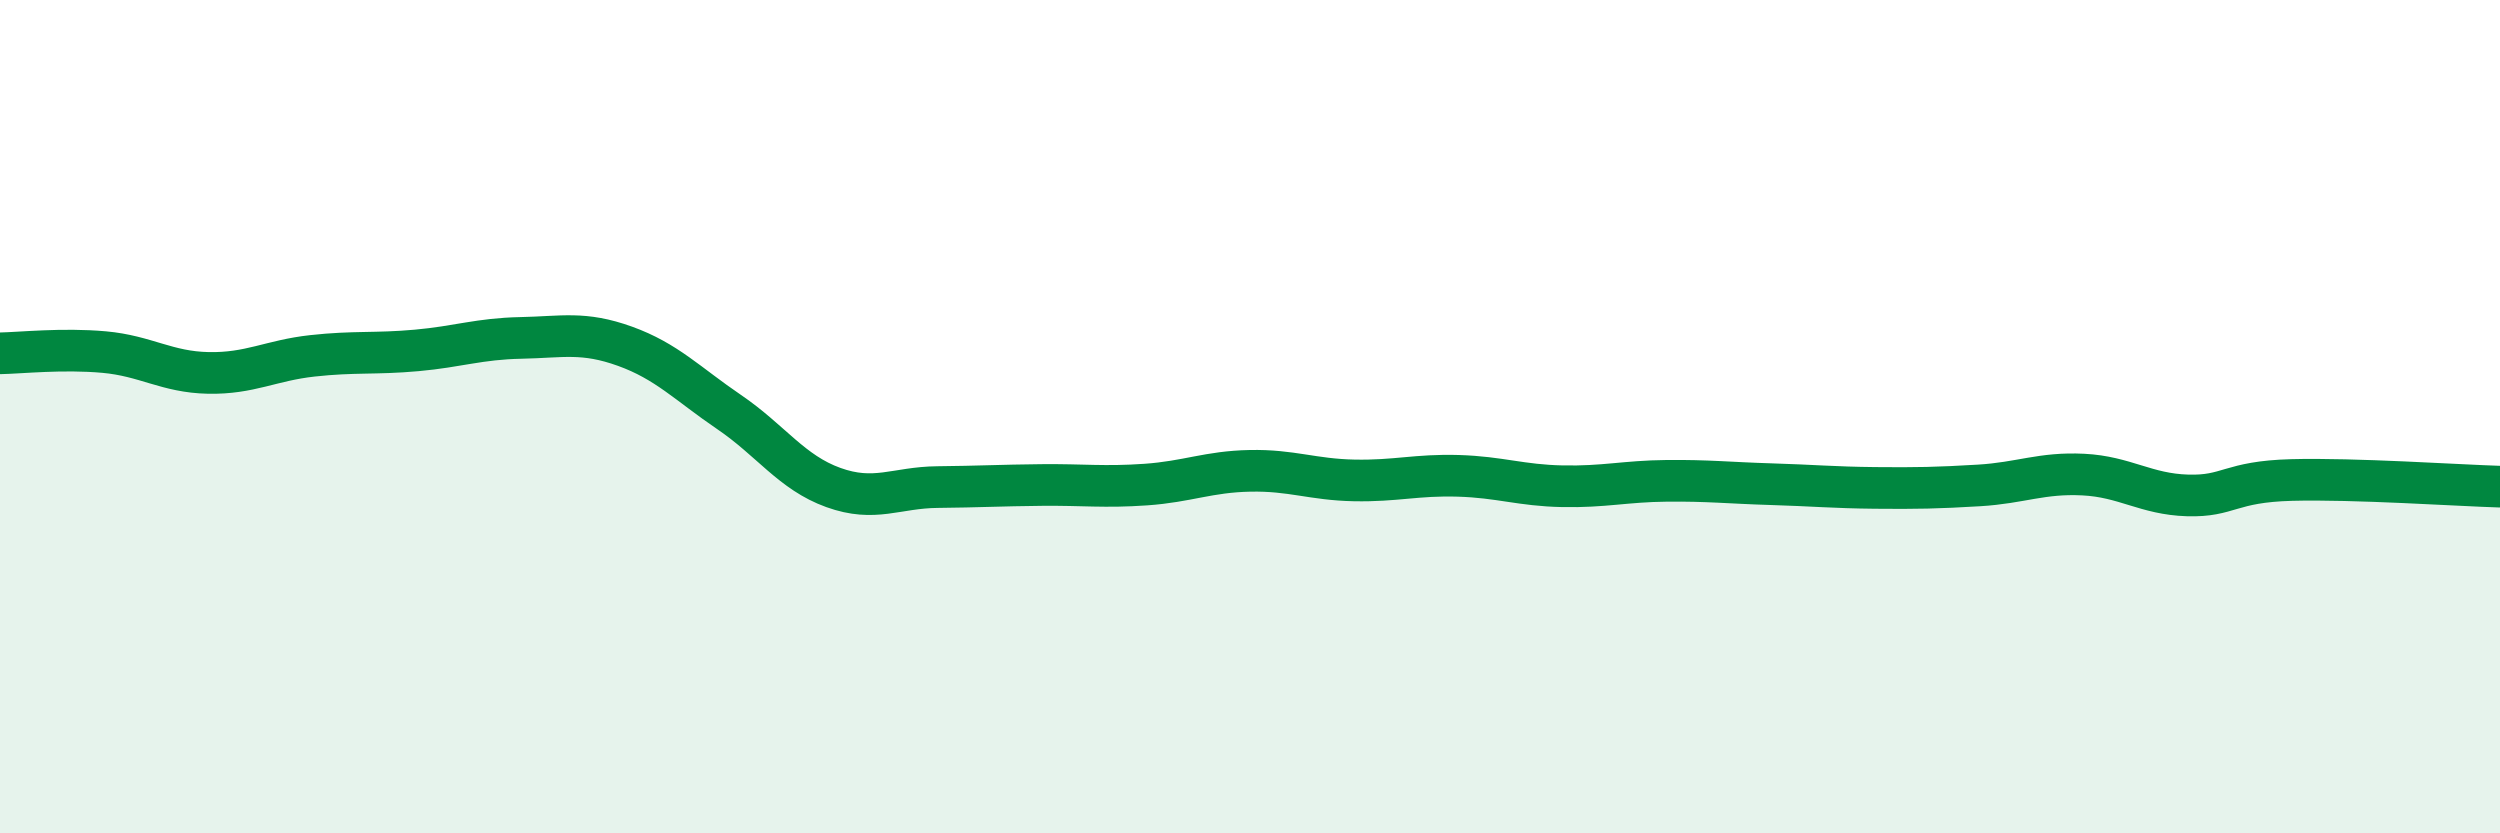
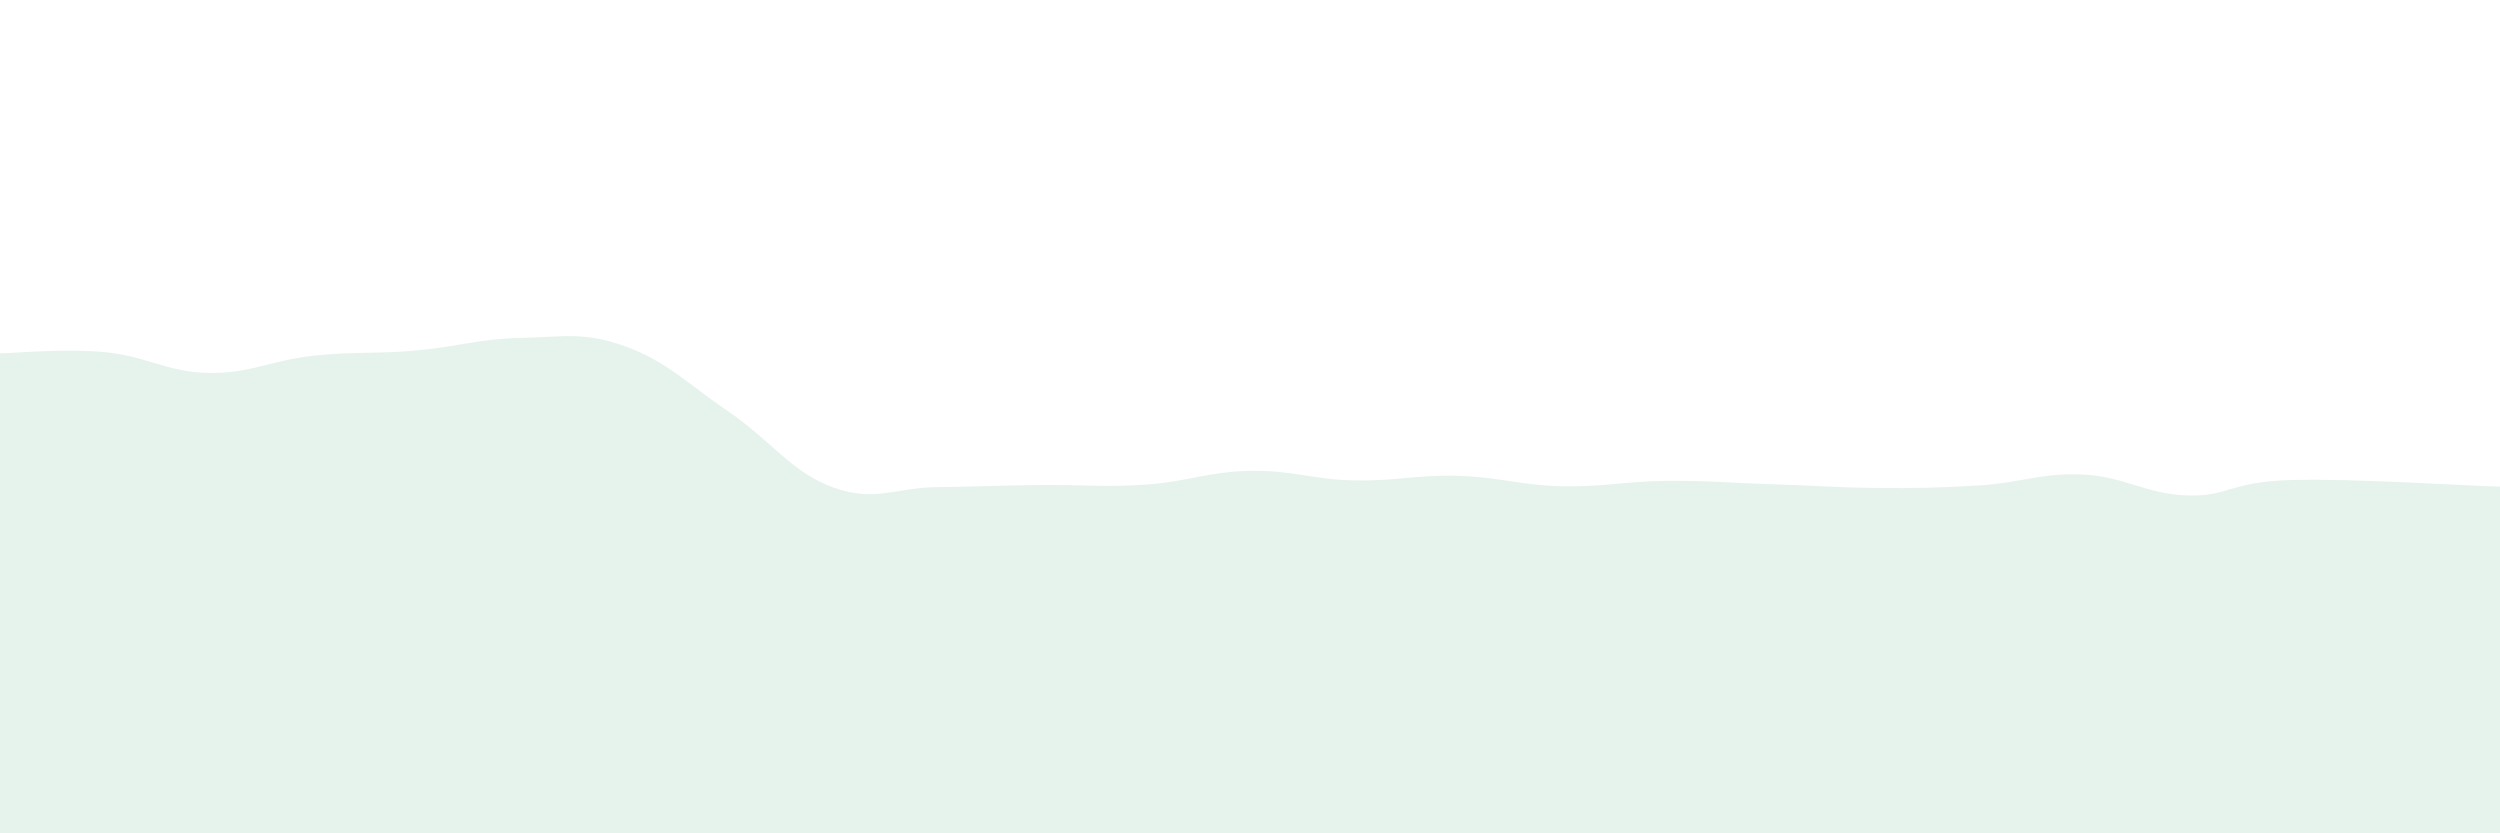
<svg xmlns="http://www.w3.org/2000/svg" width="60" height="20" viewBox="0 0 60 20">
  <path d="M 0,8.48 C 0.5,8.47 1.5,8.36 2.5,8.45 C 3.5,8.54 4,8.93 5,8.95 C 6,8.97 6.5,8.65 7.5,8.54 C 8.5,8.43 9,8.5 10,8.41 C 11,8.32 11.5,8.13 12.5,8.11 C 13.5,8.09 14,7.95 15,8.31 C 16,8.67 16.5,9.21 17.5,9.89 C 18.5,10.57 19,11.34 20,11.7 C 21,12.06 21.5,11.7 22.5,11.69 C 23.5,11.68 24,11.65 25,11.64 C 26,11.63 26.5,11.7 27.5,11.63 C 28.5,11.56 29,11.32 30,11.3 C 31,11.28 31.5,11.51 32.5,11.53 C 33.5,11.55 34,11.39 35,11.42 C 36,11.45 36.5,11.65 37.5,11.67 C 38.5,11.69 39,11.55 40,11.54 C 41,11.53 41.5,11.59 42.5,11.62 C 43.5,11.65 44,11.7 45,11.71 C 46,11.72 46.5,11.71 47.5,11.65 C 48.5,11.59 49,11.34 50,11.39 C 51,11.44 51.5,11.86 52.5,11.89 C 53.5,11.92 53.5,11.56 55,11.52 C 56.5,11.48 59,11.65 60,11.68L60 20L0 20Z" fill="#008740" opacity="0.1" stroke-linecap="round" stroke-linejoin="round" />
-   <path d="M 0,8.48 C 0.5,8.47 1.5,8.36 2.5,8.45 C 3.5,8.54 4,8.93 5,8.95 C 6,8.97 6.5,8.65 7.5,8.54 C 8.5,8.43 9,8.5 10,8.41 C 11,8.32 11.5,8.13 12.5,8.11 C 13.5,8.09 14,7.95 15,8.31 C 16,8.67 16.5,9.21 17.5,9.89 C 18.5,10.57 19,11.34 20,11.7 C 21,12.06 21.5,11.7 22.5,11.69 C 23.5,11.68 24,11.65 25,11.64 C 26,11.63 26.5,11.7 27.5,11.63 C 28.5,11.56 29,11.32 30,11.3 C 31,11.28 31.5,11.51 32.5,11.53 C 33.5,11.55 34,11.39 35,11.42 C 36,11.45 36.5,11.65 37.5,11.67 C 38.5,11.69 39,11.55 40,11.54 C 41,11.53 41.5,11.59 42.5,11.62 C 43.5,11.65 44,11.7 45,11.71 C 46,11.72 46.5,11.71 47.5,11.65 C 48.5,11.59 49,11.34 50,11.39 C 51,11.44 51.5,11.86 52.5,11.89 C 53.5,11.92 53.5,11.56 55,11.52 C 56.5,11.48 59,11.65 60,11.68" stroke="#008740" stroke-width="1" fill="none" stroke-linecap="round" stroke-linejoin="round" />
</svg>